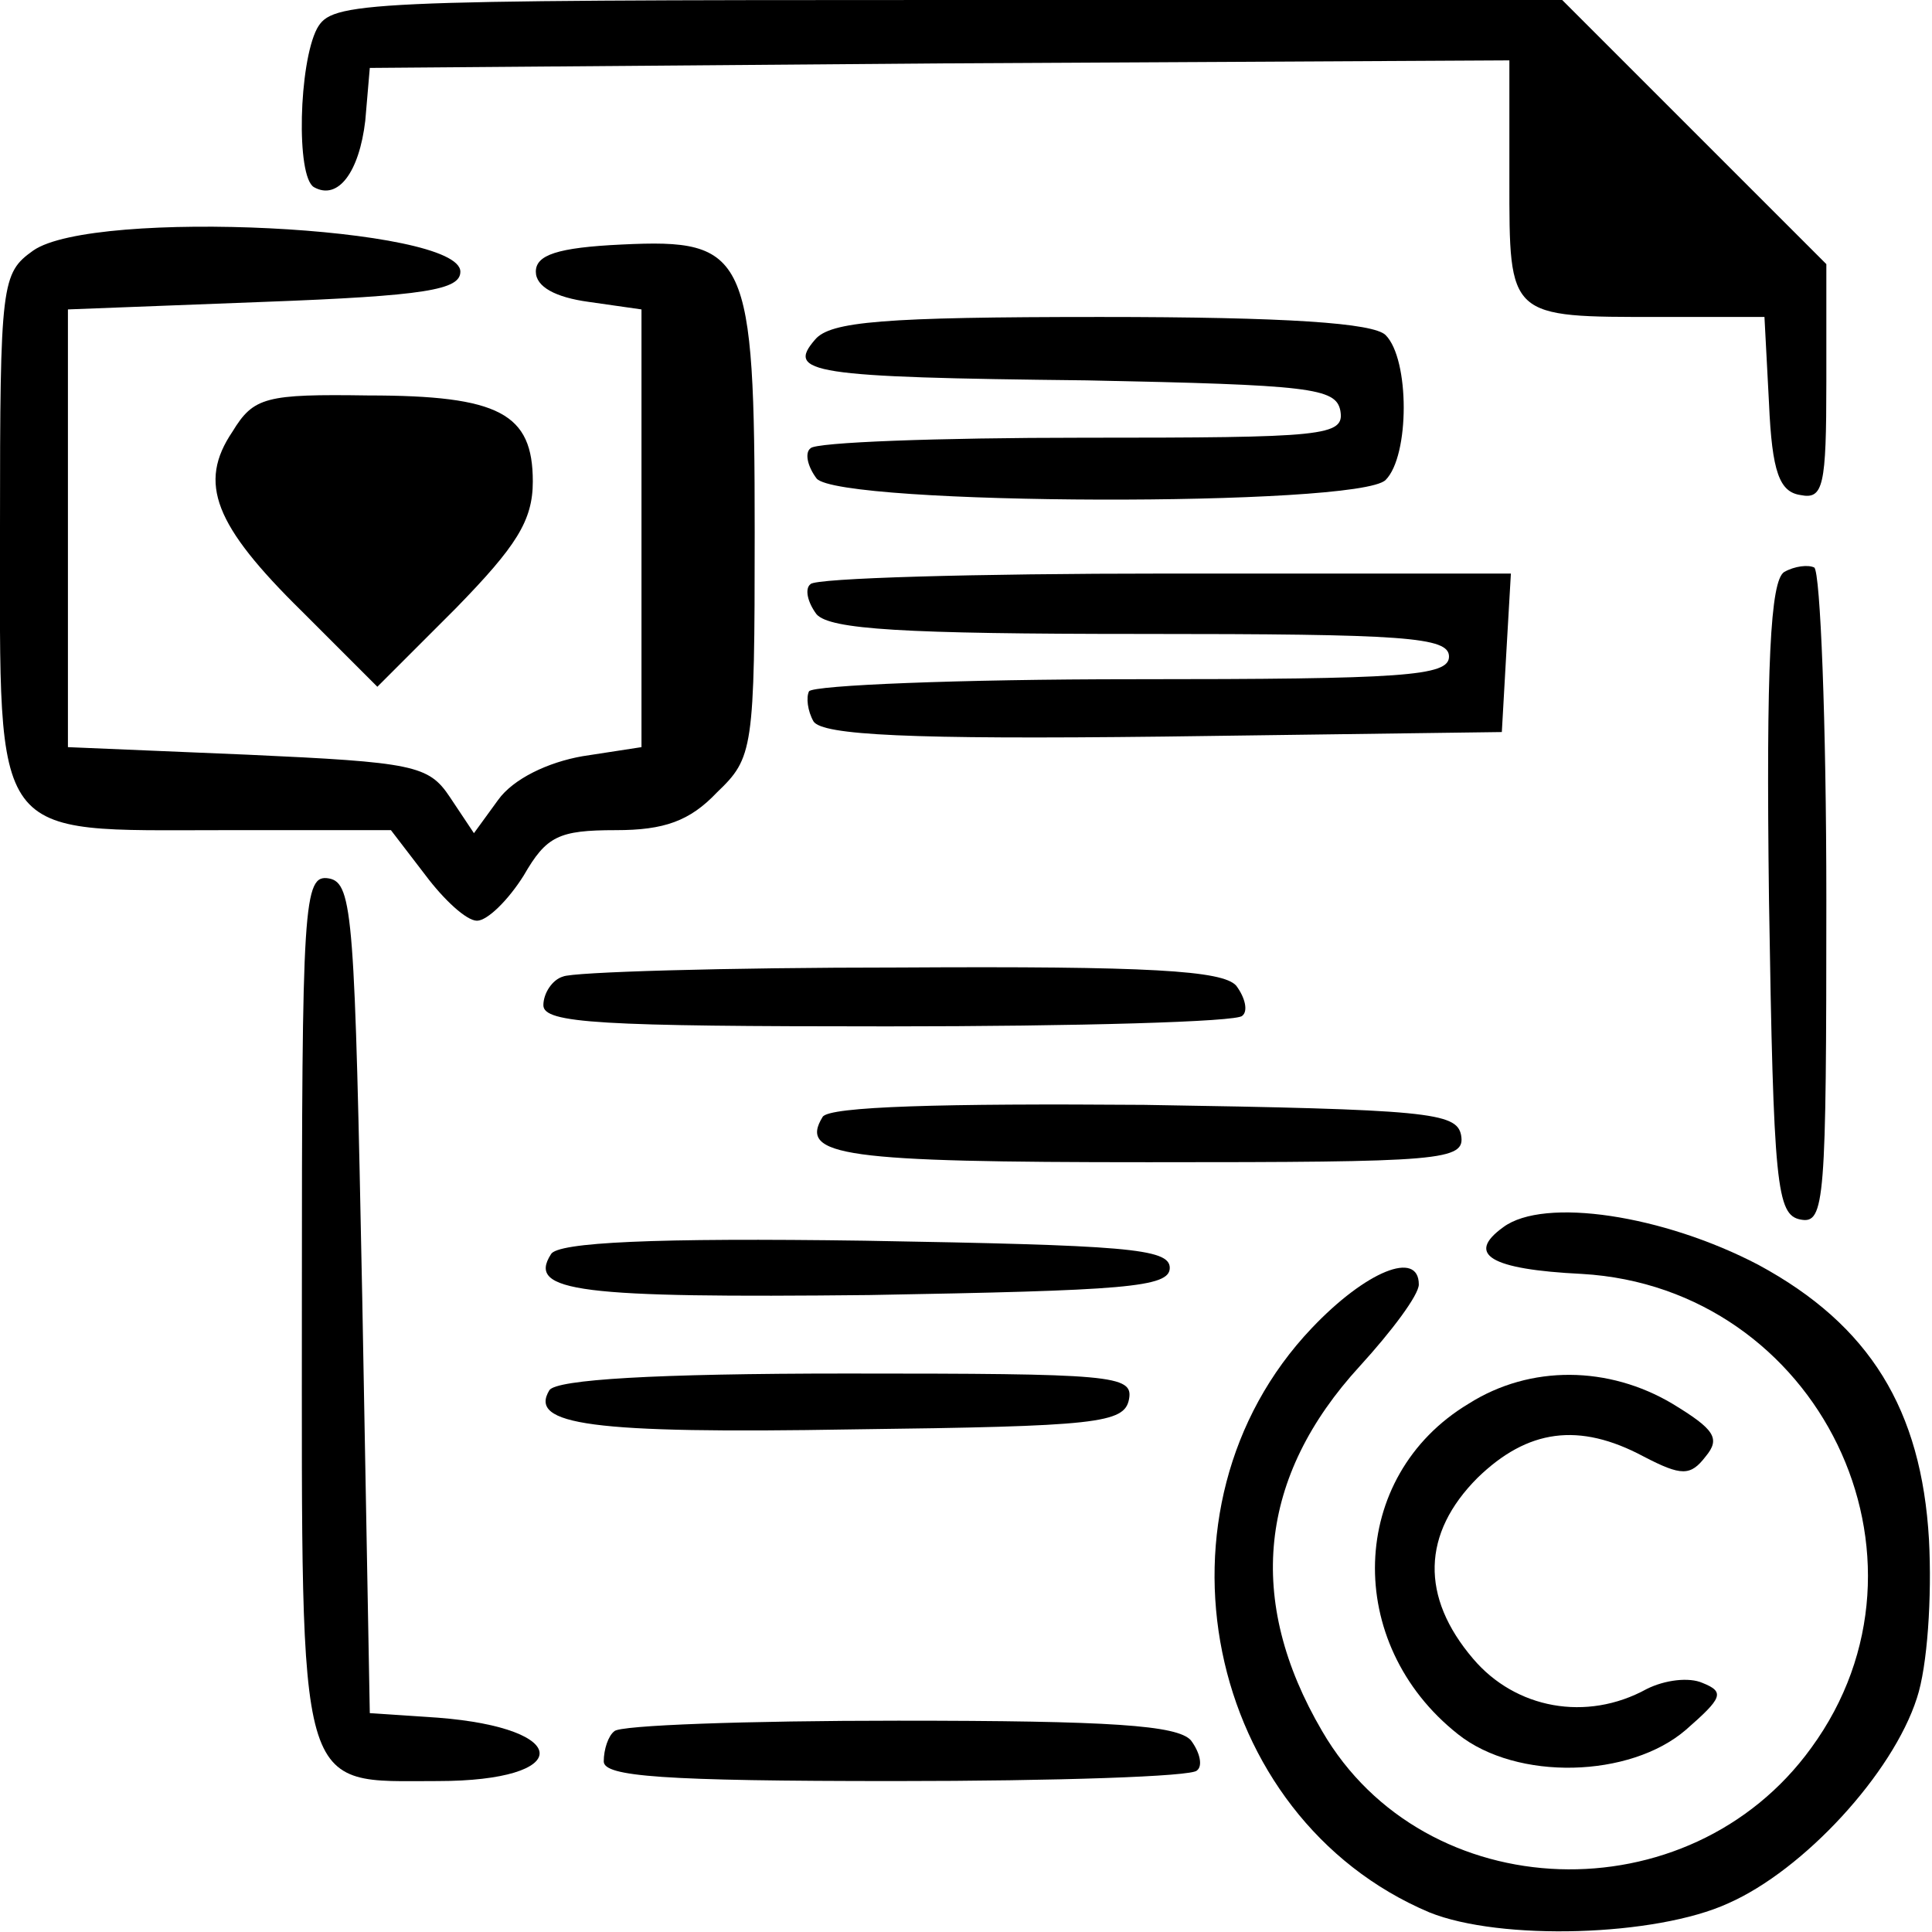
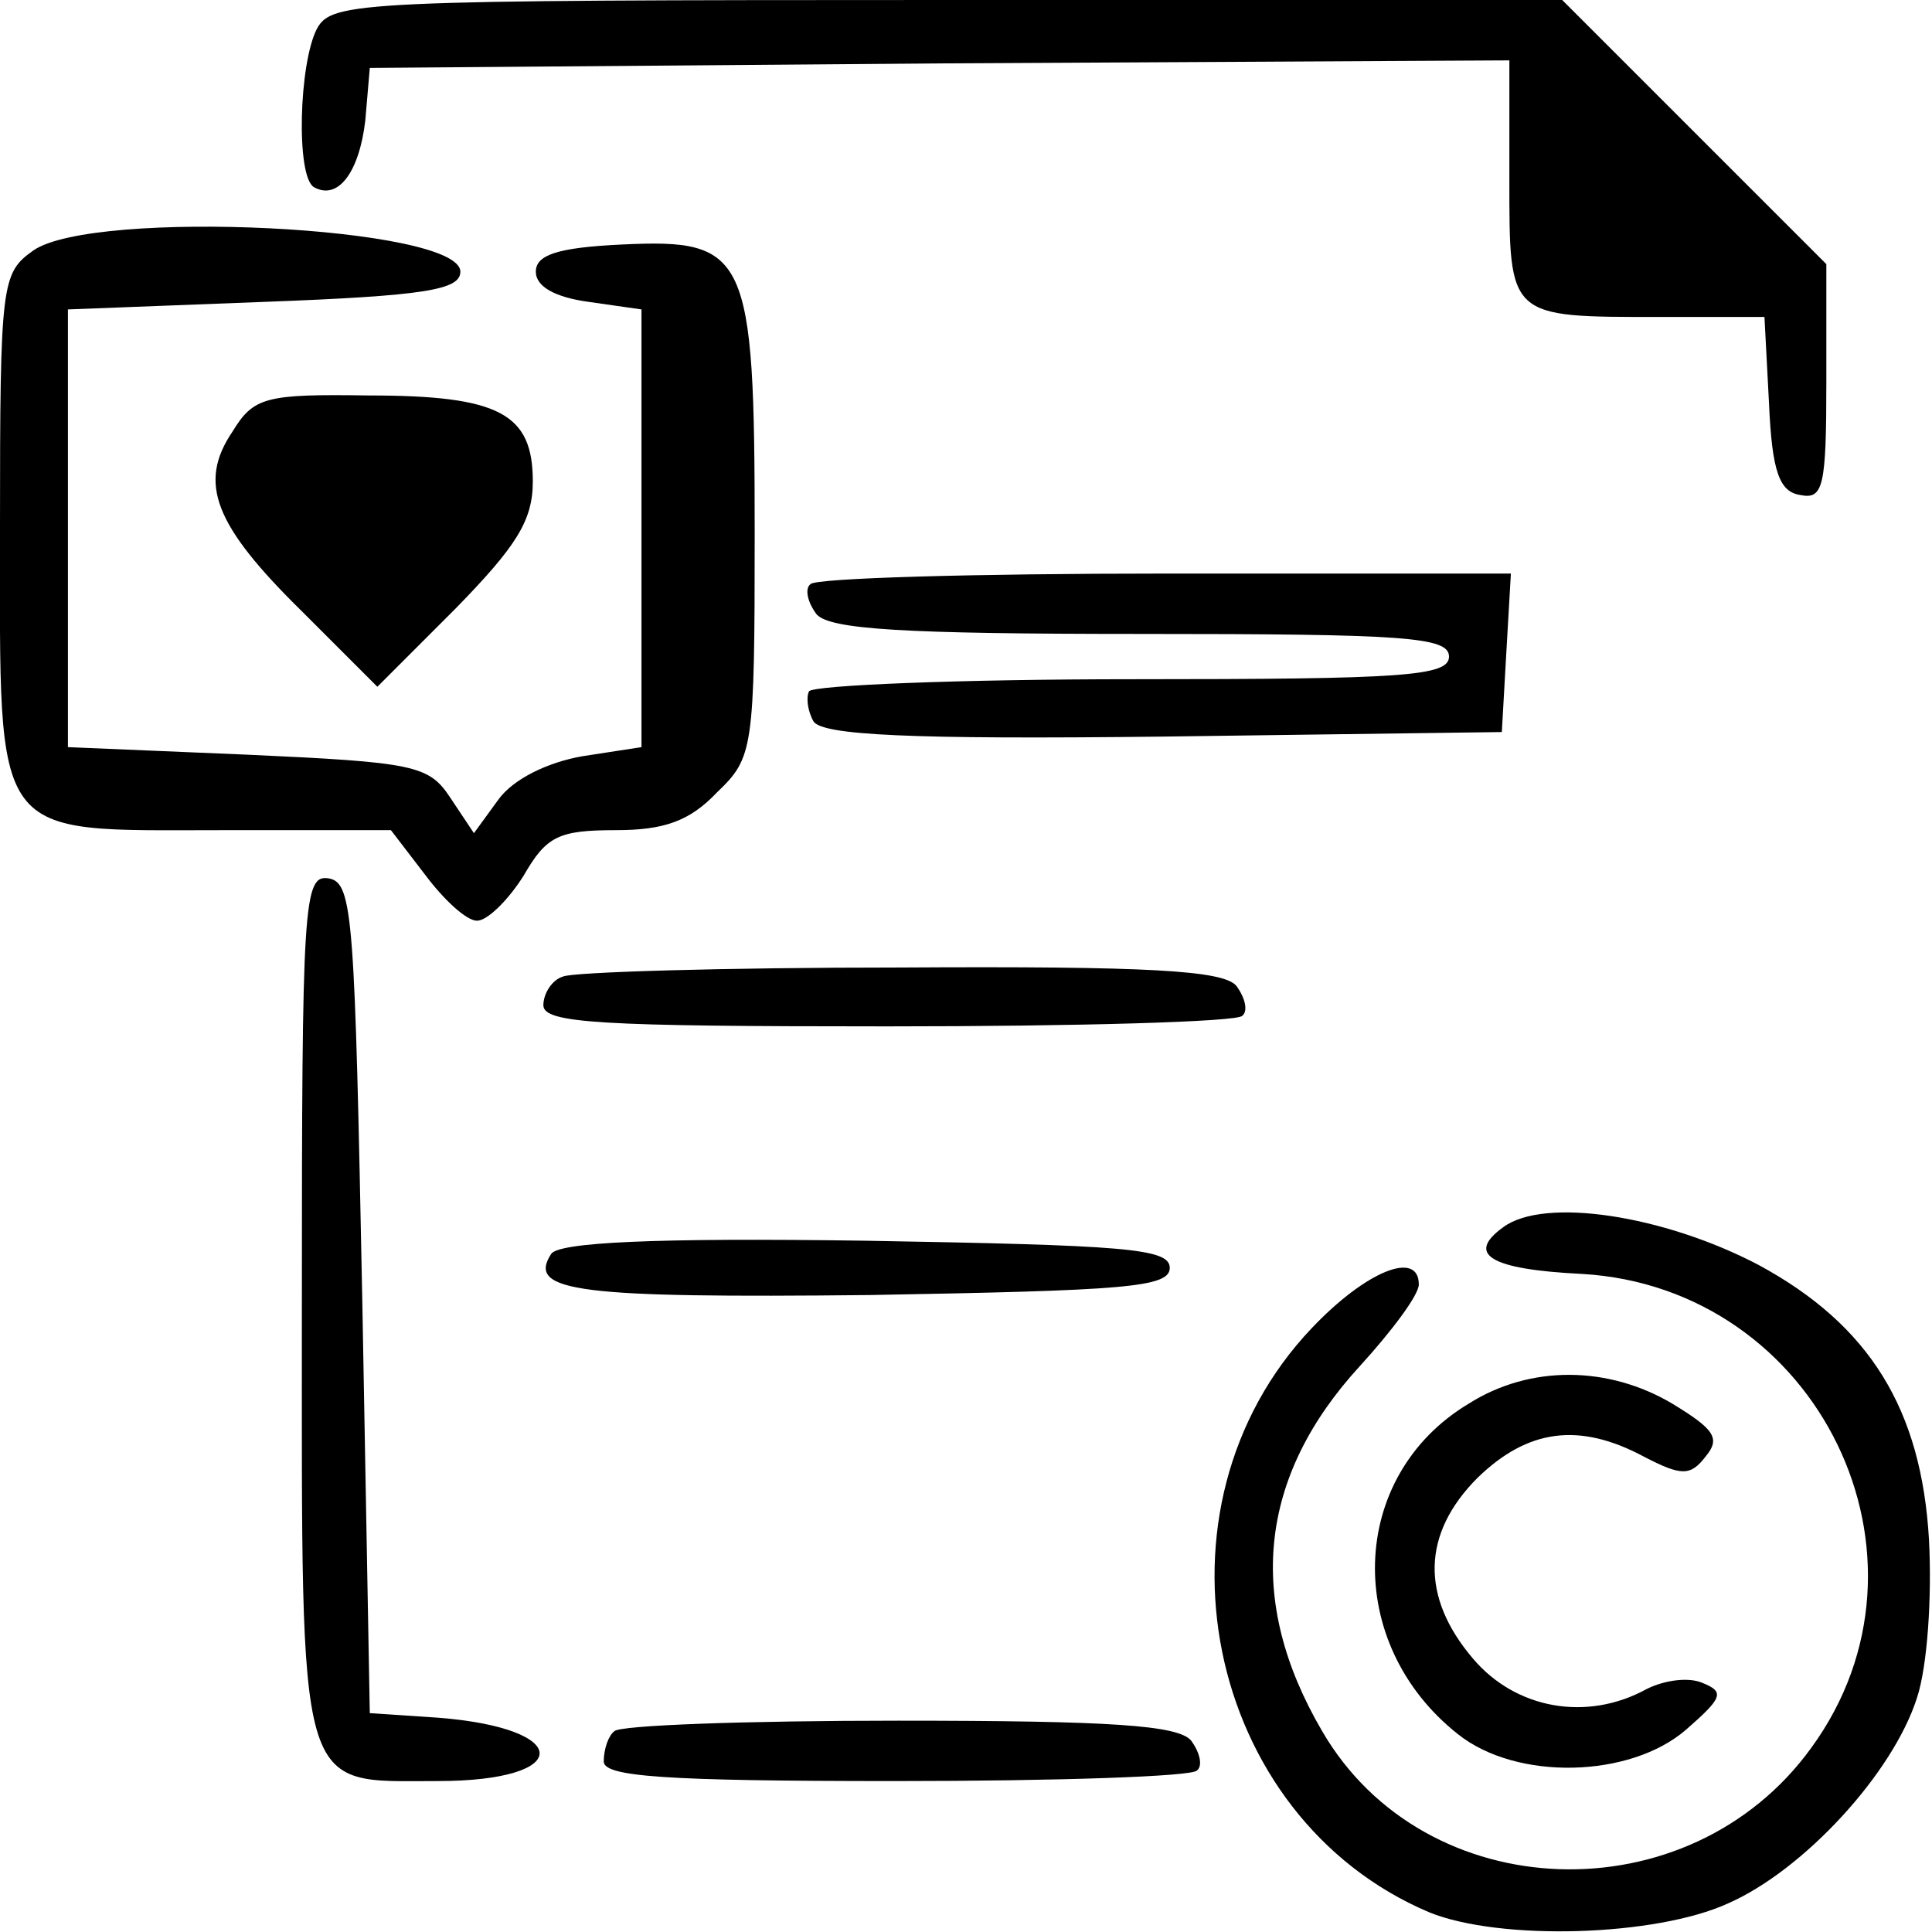
<svg xmlns="http://www.w3.org/2000/svg" width="128pt" height="128pt" viewBox="0 0 128 128" preserveAspectRatio="xMidYMid meet">
  <g transform="translate(0,128) scale(0.1,-0.1)" fill="#000000" stroke="none">
    <path d="M210 1261 c-12 -23 -14 -98 -2 -105 16 -9 30 10 34 44 l3 35 378 3 377 2 0 -79 c0 -92 -1 -91 100 -91 l69 0 3 -57 c2 -46 7 -59 21 -61 15 -3 17 6 17 75 l0 78 -88 88 -87 87 -407 0 c-392 0 -408 -1 -418 -19z" />
    <path d="M22 1114 c-21 -15 -22 -21 -22 -183 0 -211 -7 -201 148 -201 l111 0 23 -30 c12 -16 27 -30 34 -30 7 0 21 14 31 30 15 26 23 30 61 30 32 0 49 6 67 25 24 23 25 28 25 172 0 185 -5 195 -88 191 -43 -2 -57 -7 -57 -18 0 -10 13 -17 35 -20 l35 -5 0 -145 0 -145 -39 -6 c-23 -4 -46 -15 -56 -29 l-16 -22 -16 24 c-14 21 -24 23 -134 28 l-119 5 0 145 0 145 130 5 c107 4 130 8 130 20 0 30 -243 42 -283 14z" />
-     <path d="M540 1055 c-19 -22 -4 -25 180 -27 148 -3 165 -5 168 -20 3 -17 -10 -18 -171 -18 -95 0 -177 -3 -180 -7 -4 -3 -2 -12 4 -20 15 -18 359 -19 377 -1 16 16 16 80 0 96 -8 8 -65 12 -189 12 -144 0 -179 -3 -189 -15z" />
    <path d="M154 994 c-23 -34 -12 -62 46 -119 l50 -50 52 52 c40 41 51 58 51 84 0 45 -22 57 -109 57 -68 1 -76 -1 -90 -24z" />
-     <path d="M1182 901 c-9 -6 -12 -60 -10 -217 3 -190 5 -209 21 -212 16 -3 17 12 17 212 0 118 -4 217 -8 220 -4 2 -13 1 -20 -3z" />
    <path d="M537 893 c-4 -3 -2 -12 4 -20 9 -10 57 -13 215 -13 175 0 204 -2 204 -15 0 -13 -30 -15 -209 -15 -116 0 -212 -4 -215 -8 -2 -4 -1 -13 3 -20 6 -9 63 -12 232 -10 l224 3 3 53 3 52 -229 0 c-126 0 -232 -3 -235 -7z" />
    <path d="M200 416 c0 -330 -4 -316 90 -316 90 0 90 35 0 42 l-45 3 -5 275 c-5 251 -6 275 -22 278 -17 3 -18 -15 -18 -282z" />
    <path d="M373 633 c-7 -2 -13 -11 -13 -19 0 -12 38 -14 228 -14 126 0 232 3 235 7 4 3 2 12 -4 20 -9 10 -57 13 -223 12 -116 0 -217 -3 -223 -6z" />
-     <path d="M545 540 c-16 -26 14 -30 216 -30 195 0 210 1 207 18 -3 15 -22 17 -210 20 -133 1 -209 -1 -213 -8z" />
    <path d="M996 467 c-25 -18 -9 -28 52 -31 157 -9 244 -188 152 -314 -81 -112 -256 -106 -324 11 -51 87 -42 169 25 242 21 23 39 47 39 54 0 23 -35 9 -71 -29 -113 -119 -71 -324 78 -387 47 -19 150 -16 198 6 50 22 109 86 125 136 7 21 10 67 8 105 -5 86 -39 142 -113 182 -63 33 -142 45 -169 25z" />
    <path d="M365 449 c-16 -25 19 -29 211 -27 169 3 199 5 199 18 0 13 -30 15 -202 18 -139 2 -204 -1 -208 -9z" />
-     <path d="M364 359 c-14 -23 27 -29 201 -26 162 2 180 4 183 20 3 16 -11 17 -187 17 -128 0 -192 -4 -197 -11z" />
    <path d="M973 350 c-80 -48 -83 -159 -7 -219 39 -31 114 -29 151 3 24 21 26 25 11 31 -9 4 -25 2 -37 -4 -40 -22 -87 -13 -115 20 -35 41 -34 83 3 120 33 32 67 37 110 14 25 -13 31 -13 41 0 10 12 6 18 -22 35 -42 25 -94 26 -135 0z" />
    <path d="M407 133 c-4 -3 -7 -12 -7 -20 0 -10 39 -13 193 -13 107 0 197 3 200 7 4 3 2 12 -4 20 -9 10 -53 13 -194 13 -100 0 -185 -3 -188 -7z" />
  </g>
</svg>